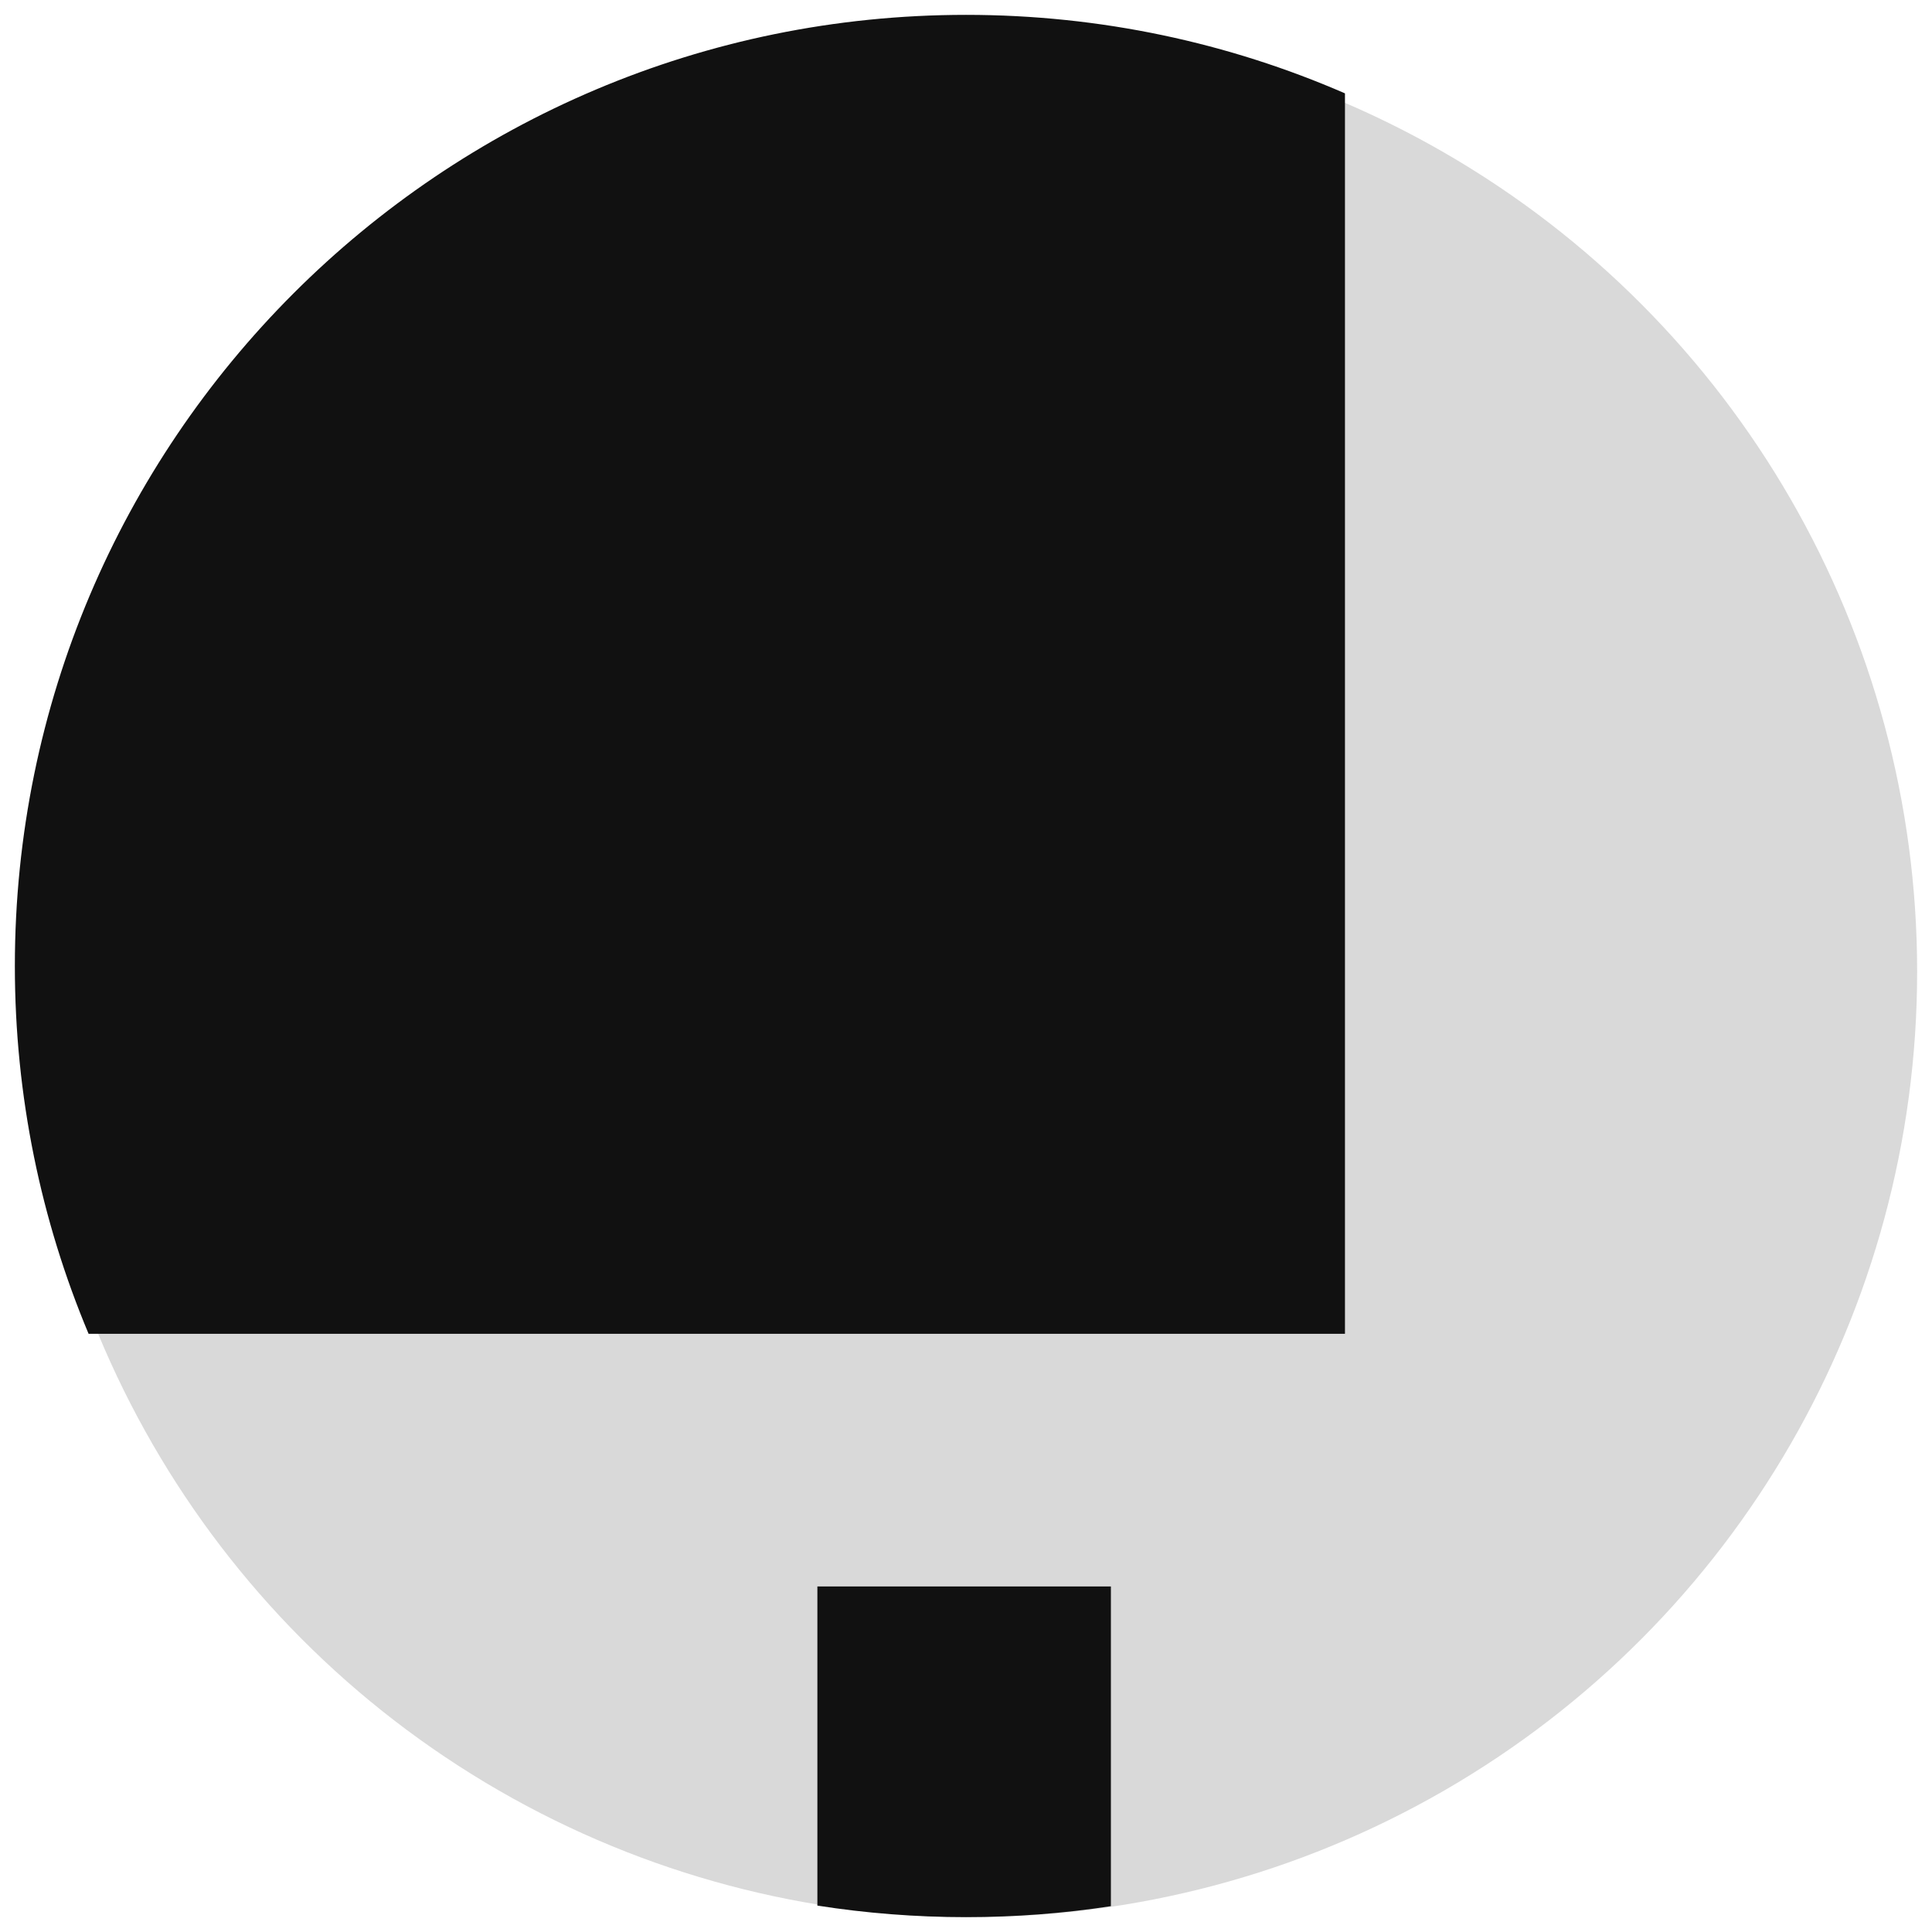
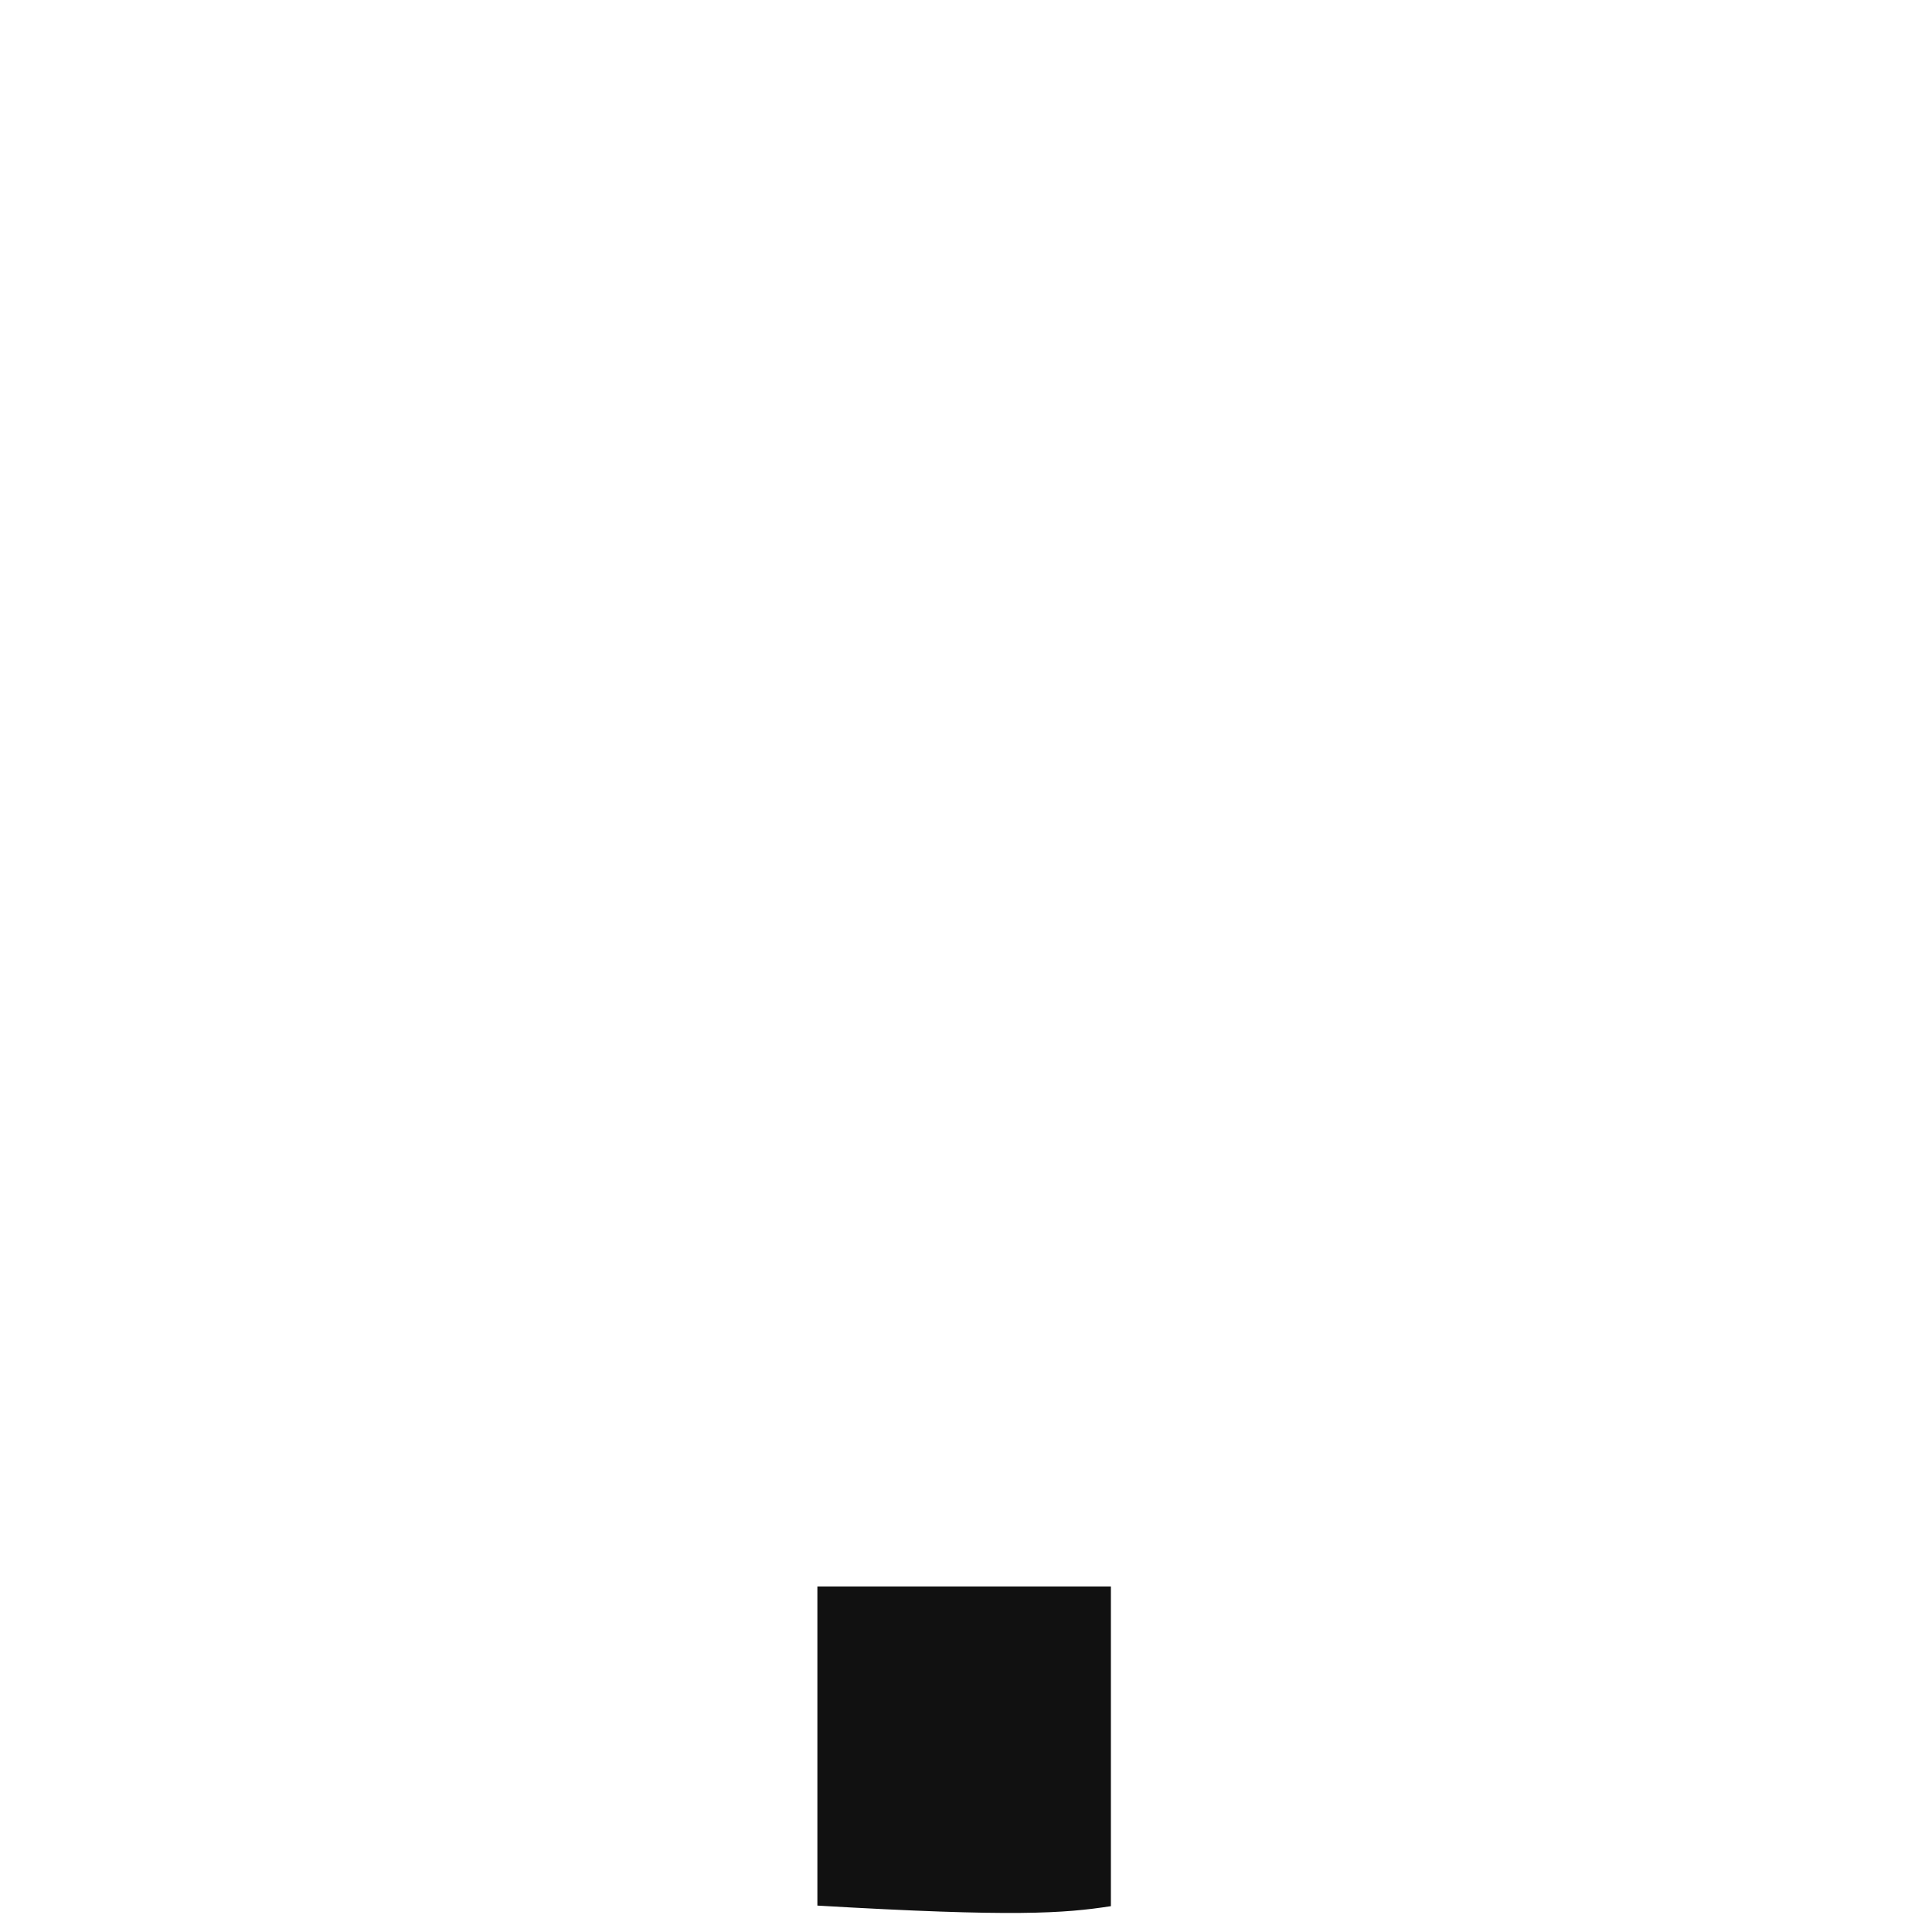
<svg xmlns="http://www.w3.org/2000/svg" width="520" height="520" viewBox="0 0 520 520" fill="none">
  <g filter="url(#filter0_f_10_3)">
-     <circle cx="261.5" cy="261.5" r="254.5" fill="#D9D9D9" />
-   </g>
+     </g>
  <g filter="url(#filter1_f_10_3)">
-     <path fill-rule="evenodd" clip-rule="evenodd" d="M260 4C296.254 4 330.747 11.536 362 25.127V359H23.845C11.063 328.546 4 295.098 4 260C4 118.615 118.615 4 260 4Z" fill="#111111" />
-   </g>
+     </g>
  <g filter="url(#filter2_f_10_3)">
-     <path fill-rule="evenodd" clip-rule="evenodd" d="M299 427H220V512.893C233.033 514.938 246.393 516 260 516C273.26 516 286.284 514.992 299 513.048V427Z" fill="#111111" />
+     <path fill-rule="evenodd" clip-rule="evenodd" d="M299 427H220V512.893C273.26 516 286.284 514.992 299 513.048V427Z" fill="#111111" />
  </g>
  <defs>
    <filter id="filter0_f_10_3" x="3" y="3" width="517" height="517" filterUnits="userSpaceOnUse" color-interpolation-filters="sRGB">
      <feFlood flood-opacity="0" result="BackgroundImageFix" />
      <feBlend mode="normal" in="SourceGraphic" in2="BackgroundImageFix" result="shape" />
      <feGaussianBlur stdDeviation="2" result="effect1_foregroundBlur_10_3" />
    </filter>
    <filter id="filter1_f_10_3" x="0" y="0" width="366" height="363" filterUnits="userSpaceOnUse" color-interpolation-filters="sRGB">
      <feFlood flood-opacity="0" result="BackgroundImageFix" />
      <feBlend mode="normal" in="SourceGraphic" in2="BackgroundImageFix" result="shape" />
      <feGaussianBlur stdDeviation="2" result="effect1_foregroundBlur_10_3" />
    </filter>
    <filter id="filter2_f_10_3" x="216" y="423" width="87" height="97" filterUnits="userSpaceOnUse" color-interpolation-filters="sRGB">
      <feFlood flood-opacity="0" result="BackgroundImageFix" />
      <feBlend mode="normal" in="SourceGraphic" in2="BackgroundImageFix" result="shape" />
      <feGaussianBlur stdDeviation="2" result="effect1_foregroundBlur_10_3" />
    </filter>
  </defs>
</svg>